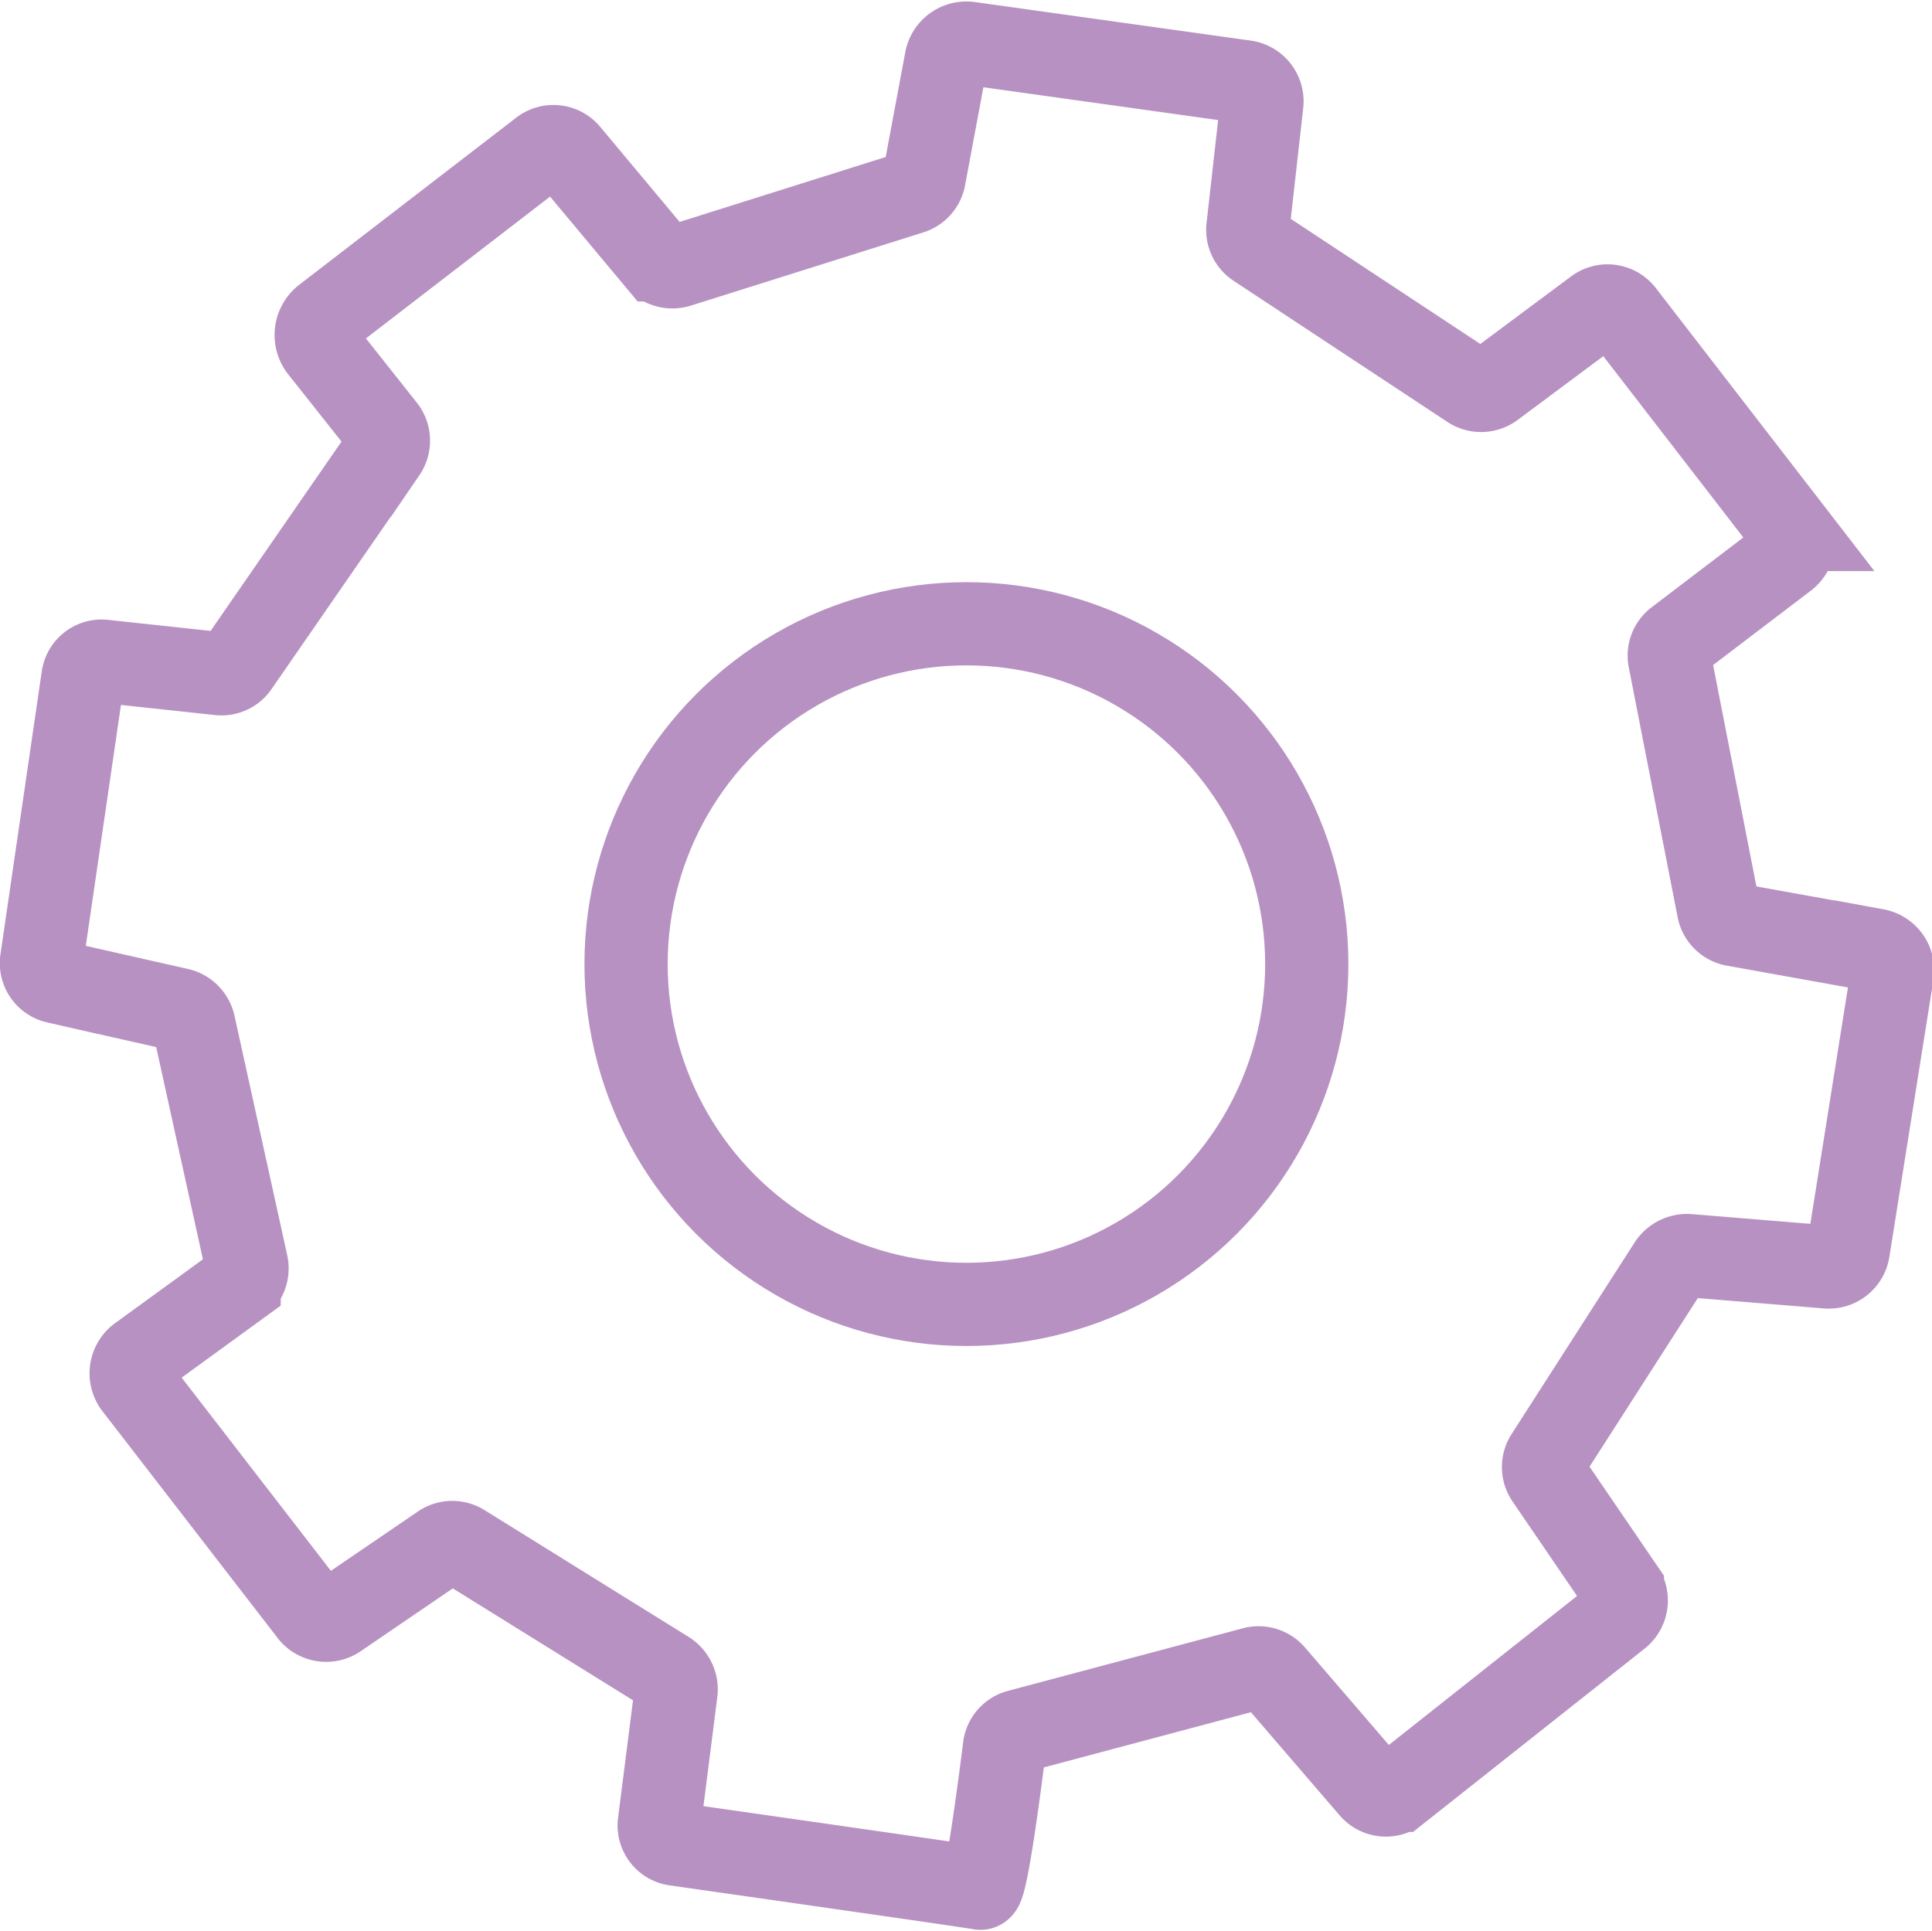
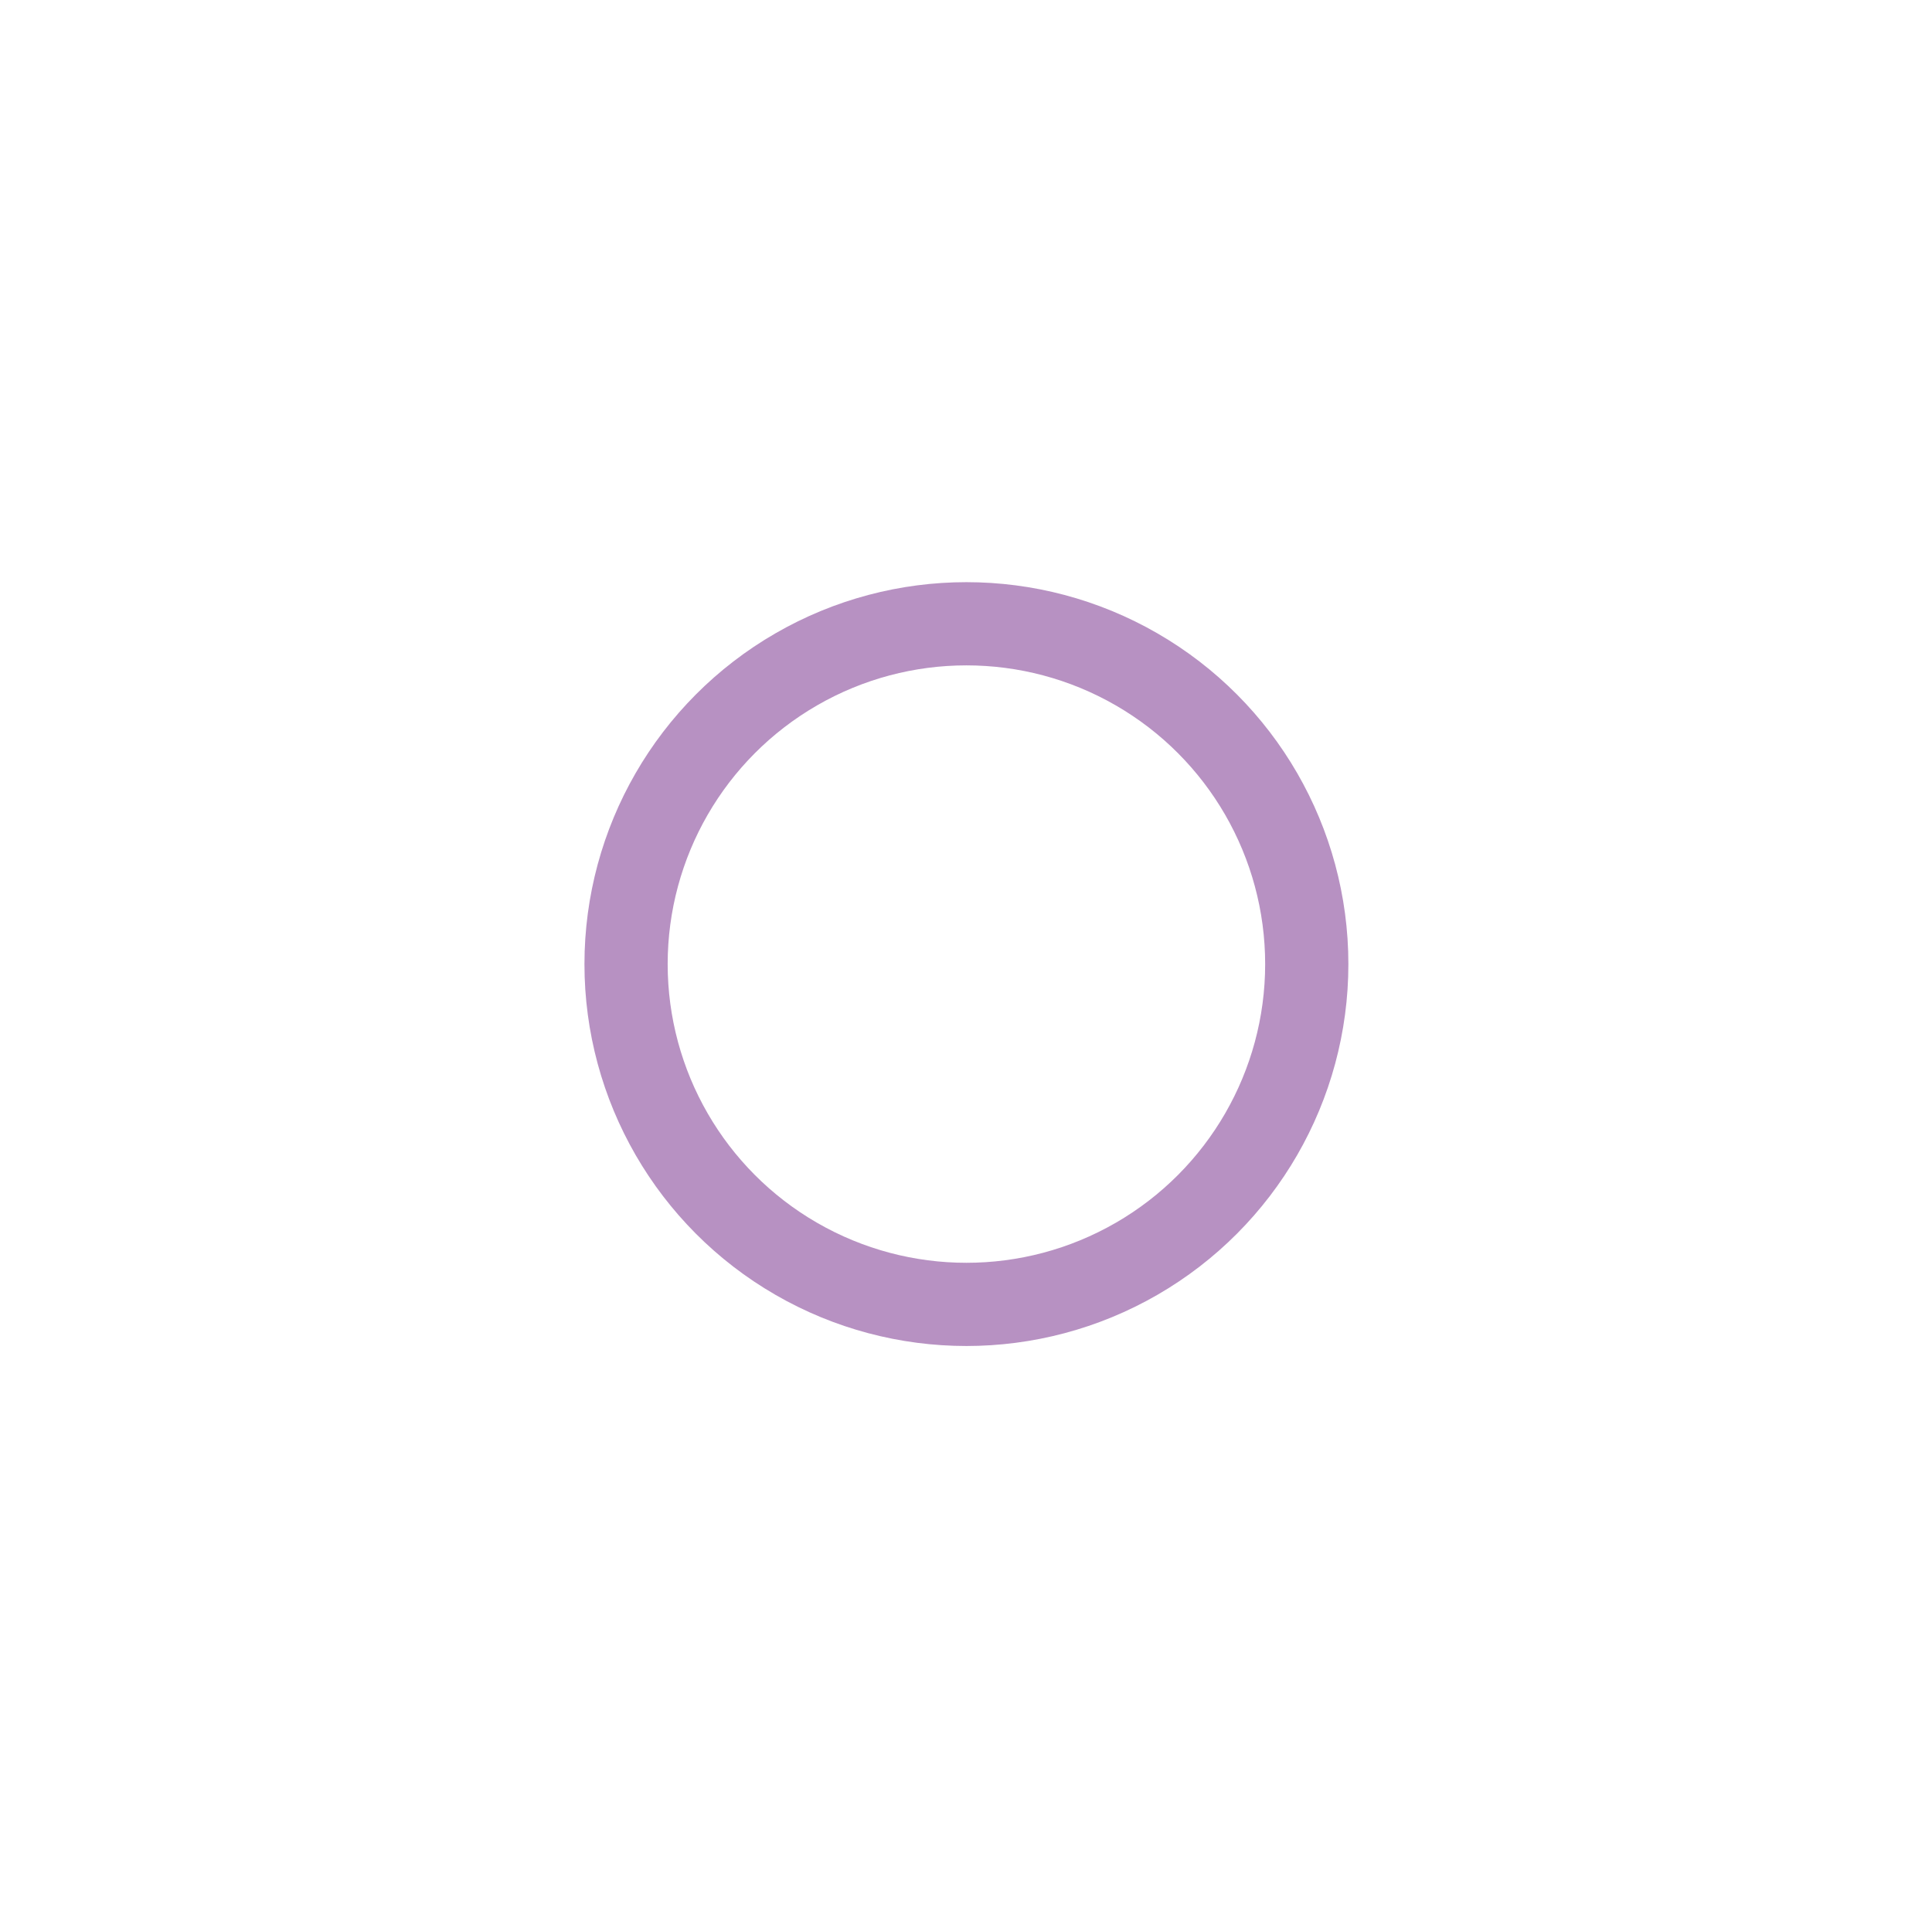
<svg xmlns="http://www.w3.org/2000/svg" id="Lager_1" data-name="Lager 1" viewBox="0 0 69.65 69.62">
  <defs>
    <style>.cls-1{fill:none;stroke:#b791c2;stroke-miterlimit:10;stroke-width:3px;}</style>
  </defs>
  <title>kugg</title>
-   <path class="cls-1" d="M44.87,51.51l-2.29-2.89a.79.79,0,0,1,.14-1.12l7.79-6a.7.7,0,0,1,1,.1l3.19,3.82a.73.73,0,0,0,.76.22L63.84,43a.7.7,0,0,0,.49-.56l.79-4.23a.74.74,0,0,1,.83-.6L75.9,39a.71.71,0,0,1,.6.79L76,44.24a.7.7,0,0,0,.32.69L84,50a.71.71,0,0,0,.81,0l3.72-2.77a.7.7,0,0,1,1,.14l6,7.77a.73.73,0,0,1-.13,1l-3.94,3a.69.69,0,0,0-.26.68l1.76,9a.7.7,0,0,0,.57.57l5.11.92a.73.73,0,0,1,.59.83l-1.59,10a.71.71,0,0,1-.76.59l-5-.41a.75.75,0,0,0-.68.34l-4.43,6.9a.7.7,0,0,0,0,.77l2.73,4a.72.72,0,0,1-.15,1l-7.92,6.27a.7.7,0,0,1-1-.09l-3.51-4.08a.71.71,0,0,0-.73-.22l-8.44,2.25a.69.69,0,0,0-.53.6c-.17,1.36-.66,5.12-.87,5.07s-8.55-1.24-11-1.59a.68.68,0,0,1-.57-.76l.6-4.72a.73.73,0,0,0-.34-.72L47.7,91.78a.7.7,0,0,0-.77,0l-3.74,2.55a.71.71,0,0,1-1-.16L35.88,86A.74.74,0,0,1,36,85l3.63-2.64a.73.73,0,0,0,.27-.73L38,73a.72.72,0,0,0-.54-.55l-4.42-1a.69.69,0,0,1-.53-.77L34,60.47a.68.68,0,0,1,.74-.58l4.18.45a.69.69,0,0,0,.64-.29l5.33-7.71A.71.71,0,0,0,44.87,51.51Z" transform="translate(-31.01 -36.05)" />
  <circle class="cls-1" cx="34.84" cy="34.76" r="12.27" />
</svg>